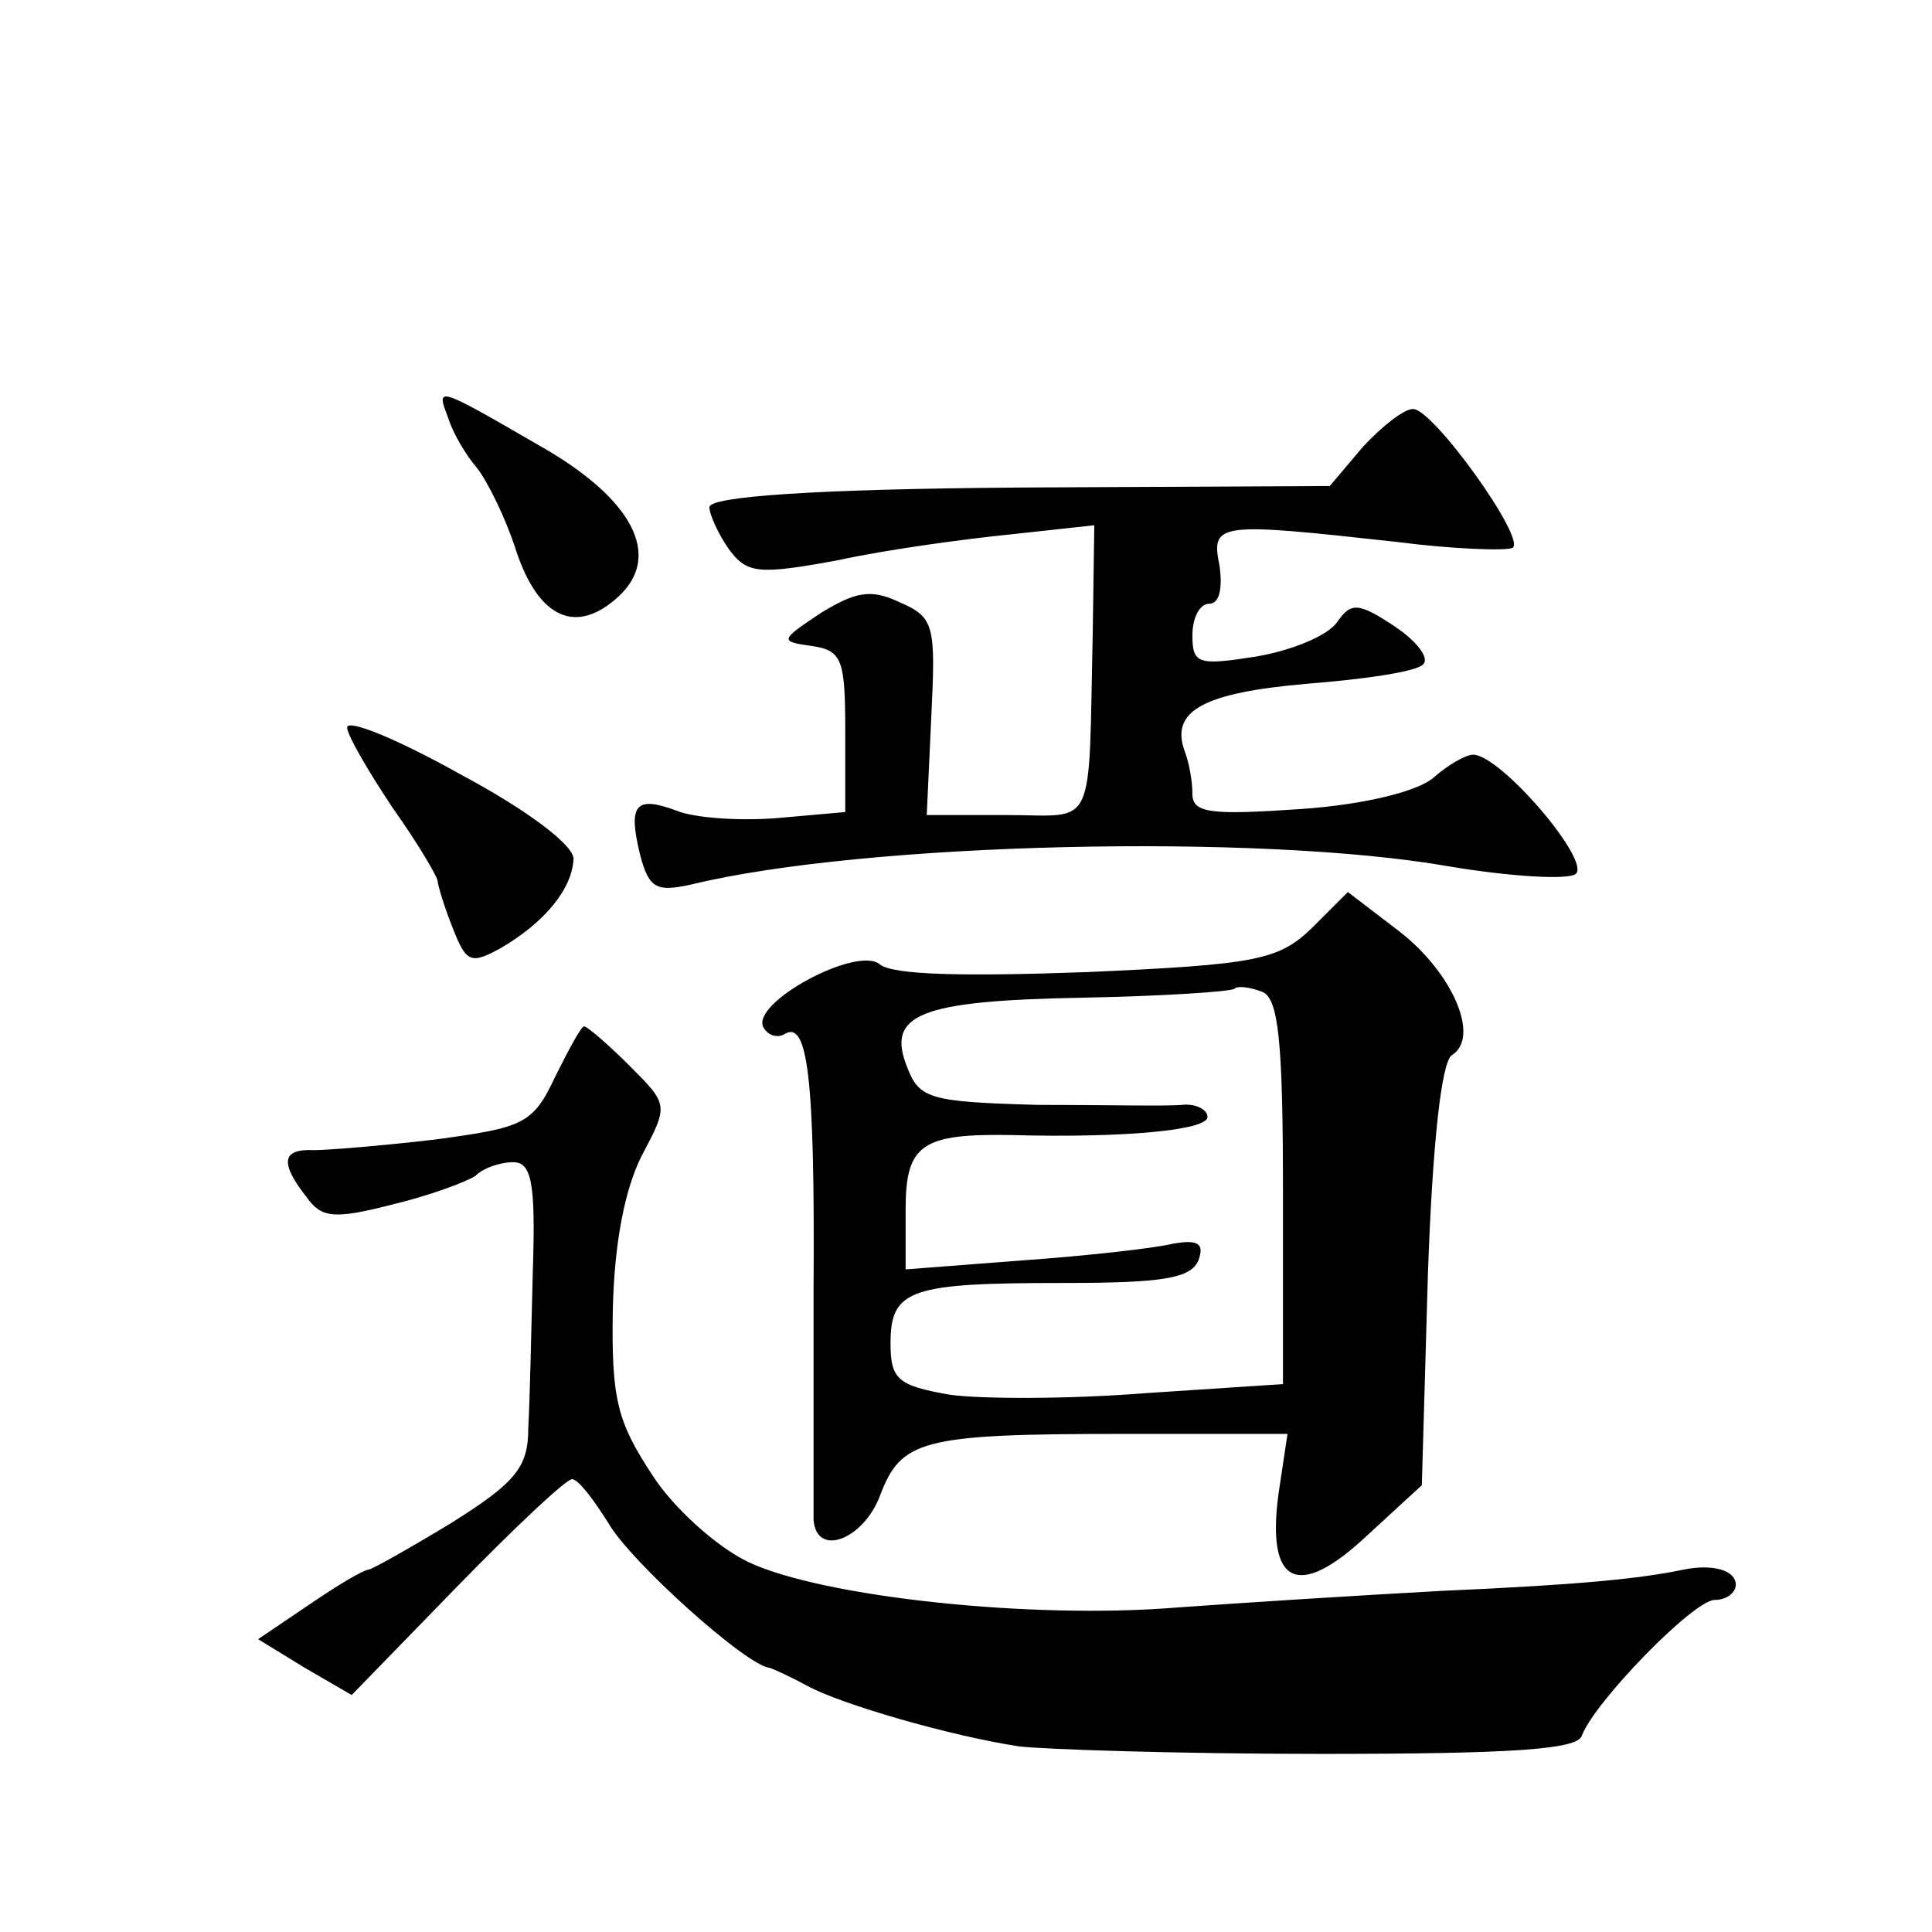
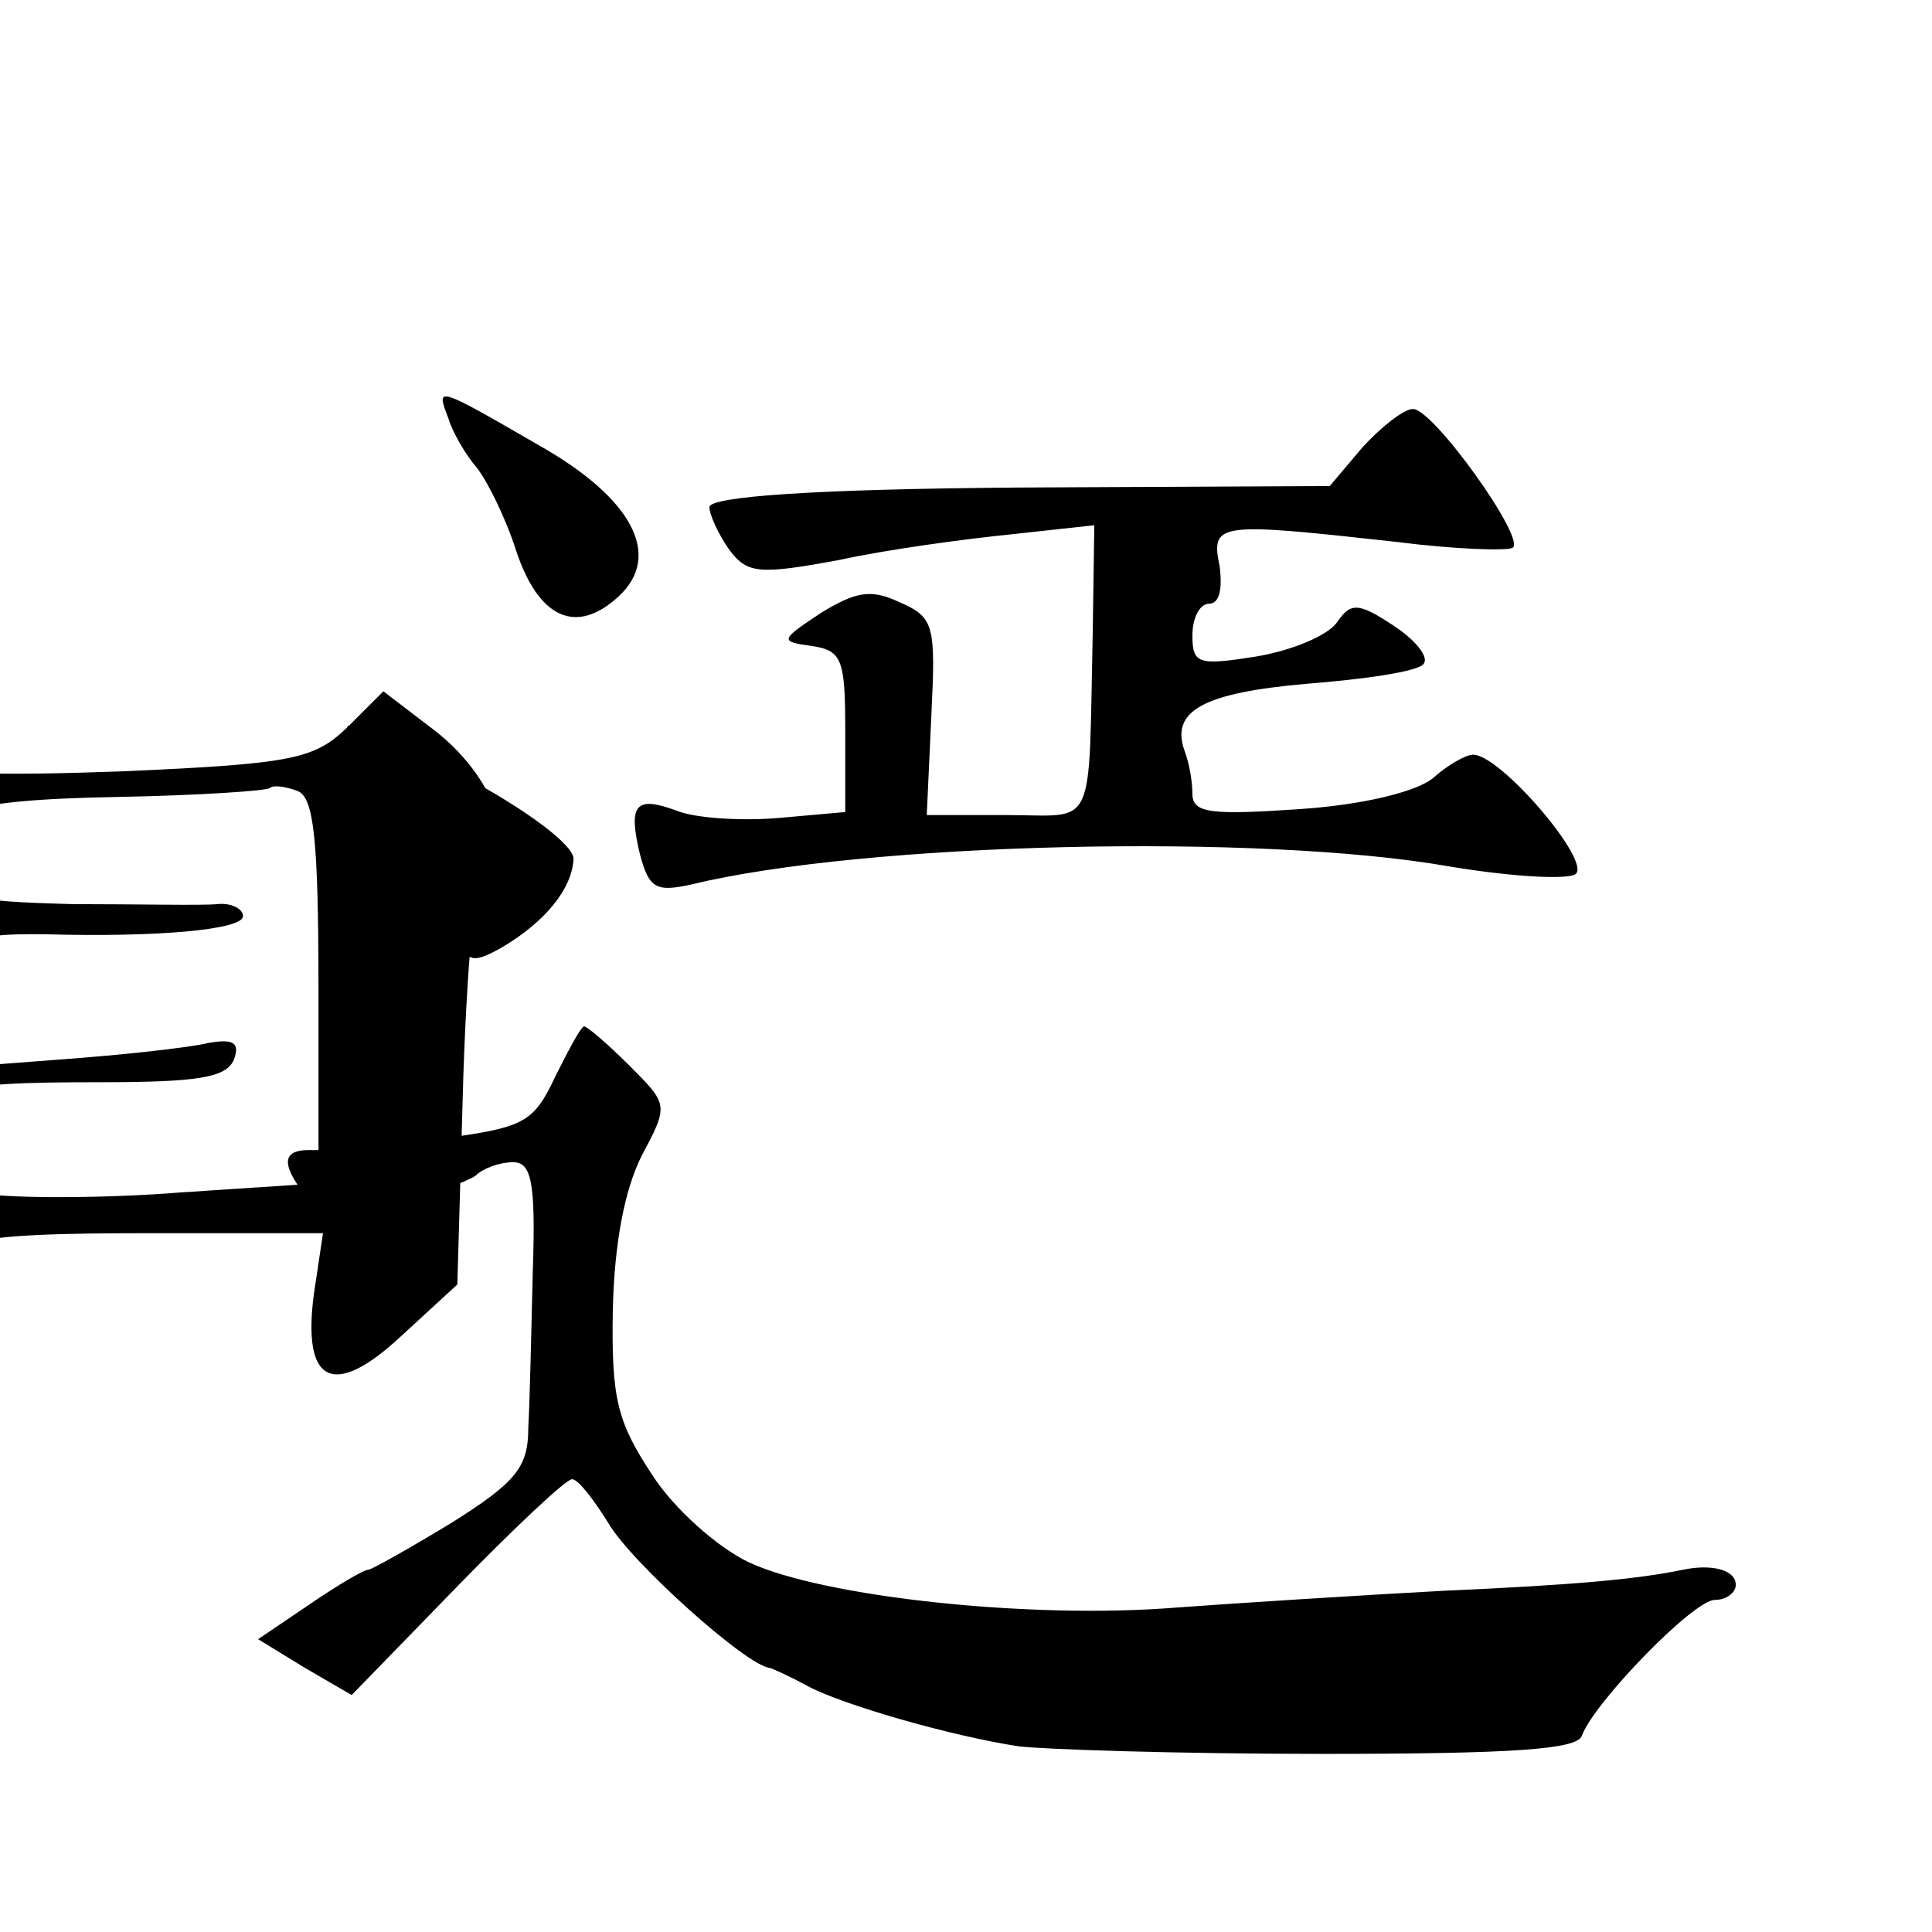
<svg xmlns="http://www.w3.org/2000/svg" version="1.0" width="128pt" height="128pt" viewBox="0 0 128 128" preserveAspectRatio="xMidYMid meet">
  <g transform="translate(0,128) scale(0.1,-0.1)" fill="#0" stroke="none">
-     <path d="M297 1003 c3 -10 12 -25 19 -33 7 -9 19 -33 26 -55 15 -45 40 -56 68 -30 29 27 9 65 -53 100 -69 40 -68 39 -60 18z M903 984 l-22 -26 -205 -1 c-137 -1 -206 -6 -206 -13 0 -5 6 -18 13 -28 12 -16 19 -17 73 -7 32 7 84 14 114 17 l55 6 -1 -69 c-3 -136 3 -123 -57 -123 l-53 0 3 65 c3 61 2 66 -21 76 -19 9 -29 7 -52 -7 -27 -18 -28 -19 -6 -22 20 -3 22 -9 22 -57 l0 -53 -45 -4 c-25 -2 -55 0 -67 5 -27 10 -32 4 -24 -29 6 -23 11 -25 34 -20 115 28 377 34 502 12 42 -7 79 -9 84 -5 10 9 -50 79 -68 79 -5 0 -17 -7 -26 -15 -10 -9 -45 -18 -88 -21 -59 -4 -72 -3 -72 10 0 8 -2 20 -5 28 -10 27 12 39 81 45 38 3 73 8 77 13 4 4 -4 15 -19 25 -24 16 -29 16 -38 3 -6 -9 -30 -19 -54 -23 -38 -6 -42 -5 -42 14 0 12 5 21 11 21 7 0 9 10 7 25 -6 29 -1 29 117 16 39 -5 73 -6 77 -4 10 5 -53 93 -66 92 -6 0 -21 -12 -33 -25z M230 798 c0 -5 14 -29 30 -53 17 -24 30 -46 30 -49 0 -2 4 -16 10 -31 9 -23 12 -24 32 -13 29 17 47 39 48 59 0 9 -30 32 -75 56 -41 23 -75 37 -75 31z M869 665 c-22 -21 -36 -24 -148 -29 -82 -3 -129 -2 -138 5 -15 13 -87 -26 -77 -42 3 -5 9 -7 14 -4 15 9 20 -28 19 -170 0 -77 0 -146 0 -152 2 -25 33 -13 44 16 14 37 27 41 161 41 l109 0 -6 -40 c-8 -60 13 -70 58 -28 l37 34 4 139 c3 87 9 142 16 146 19 12 0 55 -35 82 l-34 26 -24 -24z m-19 -175 l0 -127 -91 -6 c-50 -4 -109 -4 -130 -1 -34 6 -39 10 -39 34 0 36 13 40 115 40 65 0 84 3 89 15 4 11 0 14 -17 11 -12 -3 -57 -8 -99 -11 l-78 -6 0 40 c0 43 11 50 70 49 73 -2 130 3 130 12 0 5 -8 9 -17 8 -10 -1 -53 0 -96 0 -71 2 -78 4 -86 25 -14 35 8 44 116 46 53 1 99 4 101 6 2 2 10 1 18 -2 11 -4 14 -32 14 -133z M368 567 c-15 -32 -21 -34 -80 -42 -34 -4 -71 -7 -80 -7 -21 1 -23 -8 -5 -31 10 -14 18 -15 57 -5 25 6 49 15 55 19 5 5 16 9 25 9 12 0 15 -13 13 -72 -1 -40 -2 -87 -3 -104 0 -26 -8 -36 -51 -63 -28 -17 -53 -31 -55 -31 -3 0 -20 -10 -39 -23 l-34 -23 31 -19 31 -18 70 72 c38 39 72 71 76 71 4 0 14 -13 24 -29 15 -26 92 -95 107 -96 3 -1 14 -6 25 -12 22 -12 94 -33 140 -40 16 -2 106 -5 200 -5 128 0 170 3 173 12 8 22 74 90 88 90 8 0 14 5 14 10 0 10 -16 14 -35 10 -29 -6 -69 -10 -160 -14 -55 -3 -134 -8 -175 -11 -97 -8 -235 7 -284 30 -21 10 -50 36 -64 58 -23 35 -27 50 -26 109 1 45 8 80 19 102 18 34 18 34 -8 60 -14 14 -28 26 -30 26 -2 0 -10 -15 -19 -33z" />
+     <path d="M297 1003 c3 -10 12 -25 19 -33 7 -9 19 -33 26 -55 15 -45 40 -56 68 -30 29 27 9 65 -53 100 -69 40 -68 39 -60 18z M903 984 l-22 -26 -205 -1 c-137 -1 -206 -6 -206 -13 0 -5 6 -18 13 -28 12 -16 19 -17 73 -7 32 7 84 14 114 17 l55 6 -1 -69 c-3 -136 3 -123 -57 -123 l-53 0 3 65 c3 61 2 66 -21 76 -19 9 -29 7 -52 -7 -27 -18 -28 -19 -6 -22 20 -3 22 -9 22 -57 l0 -53 -45 -4 c-25 -2 -55 0 -67 5 -27 10 -32 4 -24 -29 6 -23 11 -25 34 -20 115 28 377 34 502 12 42 -7 79 -9 84 -5 10 9 -50 79 -68 79 -5 0 -17 -7 -26 -15 -10 -9 -45 -18 -88 -21 -59 -4 -72 -3 -72 10 0 8 -2 20 -5 28 -10 27 12 39 81 45 38 3 73 8 77 13 4 4 -4 15 -19 25 -24 16 -29 16 -38 3 -6 -9 -30 -19 -54 -23 -38 -6 -42 -5 -42 14 0 12 5 21 11 21 7 0 9 10 7 25 -6 29 -1 29 117 16 39 -5 73 -6 77 -4 10 5 -53 93 -66 92 -6 0 -21 -12 -33 -25z M230 798 c0 -5 14 -29 30 -53 17 -24 30 -46 30 -49 0 -2 4 -16 10 -31 9 -23 12 -24 32 -13 29 17 47 39 48 59 0 9 -30 32 -75 56 -41 23 -75 37 -75 31z c-22 -21 -36 -24 -148 -29 -82 -3 -129 -2 -138 5 -15 13 -87 -26 -77 -42 3 -5 9 -7 14 -4 15 9 20 -28 19 -170 0 -77 0 -146 0 -152 2 -25 33 -13 44 16 14 37 27 41 161 41 l109 0 -6 -40 c-8 -60 13 -70 58 -28 l37 34 4 139 c3 87 9 142 16 146 19 12 0 55 -35 82 l-34 26 -24 -24z m-19 -175 l0 -127 -91 -6 c-50 -4 -109 -4 -130 -1 -34 6 -39 10 -39 34 0 36 13 40 115 40 65 0 84 3 89 15 4 11 0 14 -17 11 -12 -3 -57 -8 -99 -11 l-78 -6 0 40 c0 43 11 50 70 49 73 -2 130 3 130 12 0 5 -8 9 -17 8 -10 -1 -53 0 -96 0 -71 2 -78 4 -86 25 -14 35 8 44 116 46 53 1 99 4 101 6 2 2 10 1 18 -2 11 -4 14 -32 14 -133z M368 567 c-15 -32 -21 -34 -80 -42 -34 -4 -71 -7 -80 -7 -21 1 -23 -8 -5 -31 10 -14 18 -15 57 -5 25 6 49 15 55 19 5 5 16 9 25 9 12 0 15 -13 13 -72 -1 -40 -2 -87 -3 -104 0 -26 -8 -36 -51 -63 -28 -17 -53 -31 -55 -31 -3 0 -20 -10 -39 -23 l-34 -23 31 -19 31 -18 70 72 c38 39 72 71 76 71 4 0 14 -13 24 -29 15 -26 92 -95 107 -96 3 -1 14 -6 25 -12 22 -12 94 -33 140 -40 16 -2 106 -5 200 -5 128 0 170 3 173 12 8 22 74 90 88 90 8 0 14 5 14 10 0 10 -16 14 -35 10 -29 -6 -69 -10 -160 -14 -55 -3 -134 -8 -175 -11 -97 -8 -235 7 -284 30 -21 10 -50 36 -64 58 -23 35 -27 50 -26 109 1 45 8 80 19 102 18 34 18 34 -8 60 -14 14 -28 26 -30 26 -2 0 -10 -15 -19 -33z" />
  </g>
</svg>